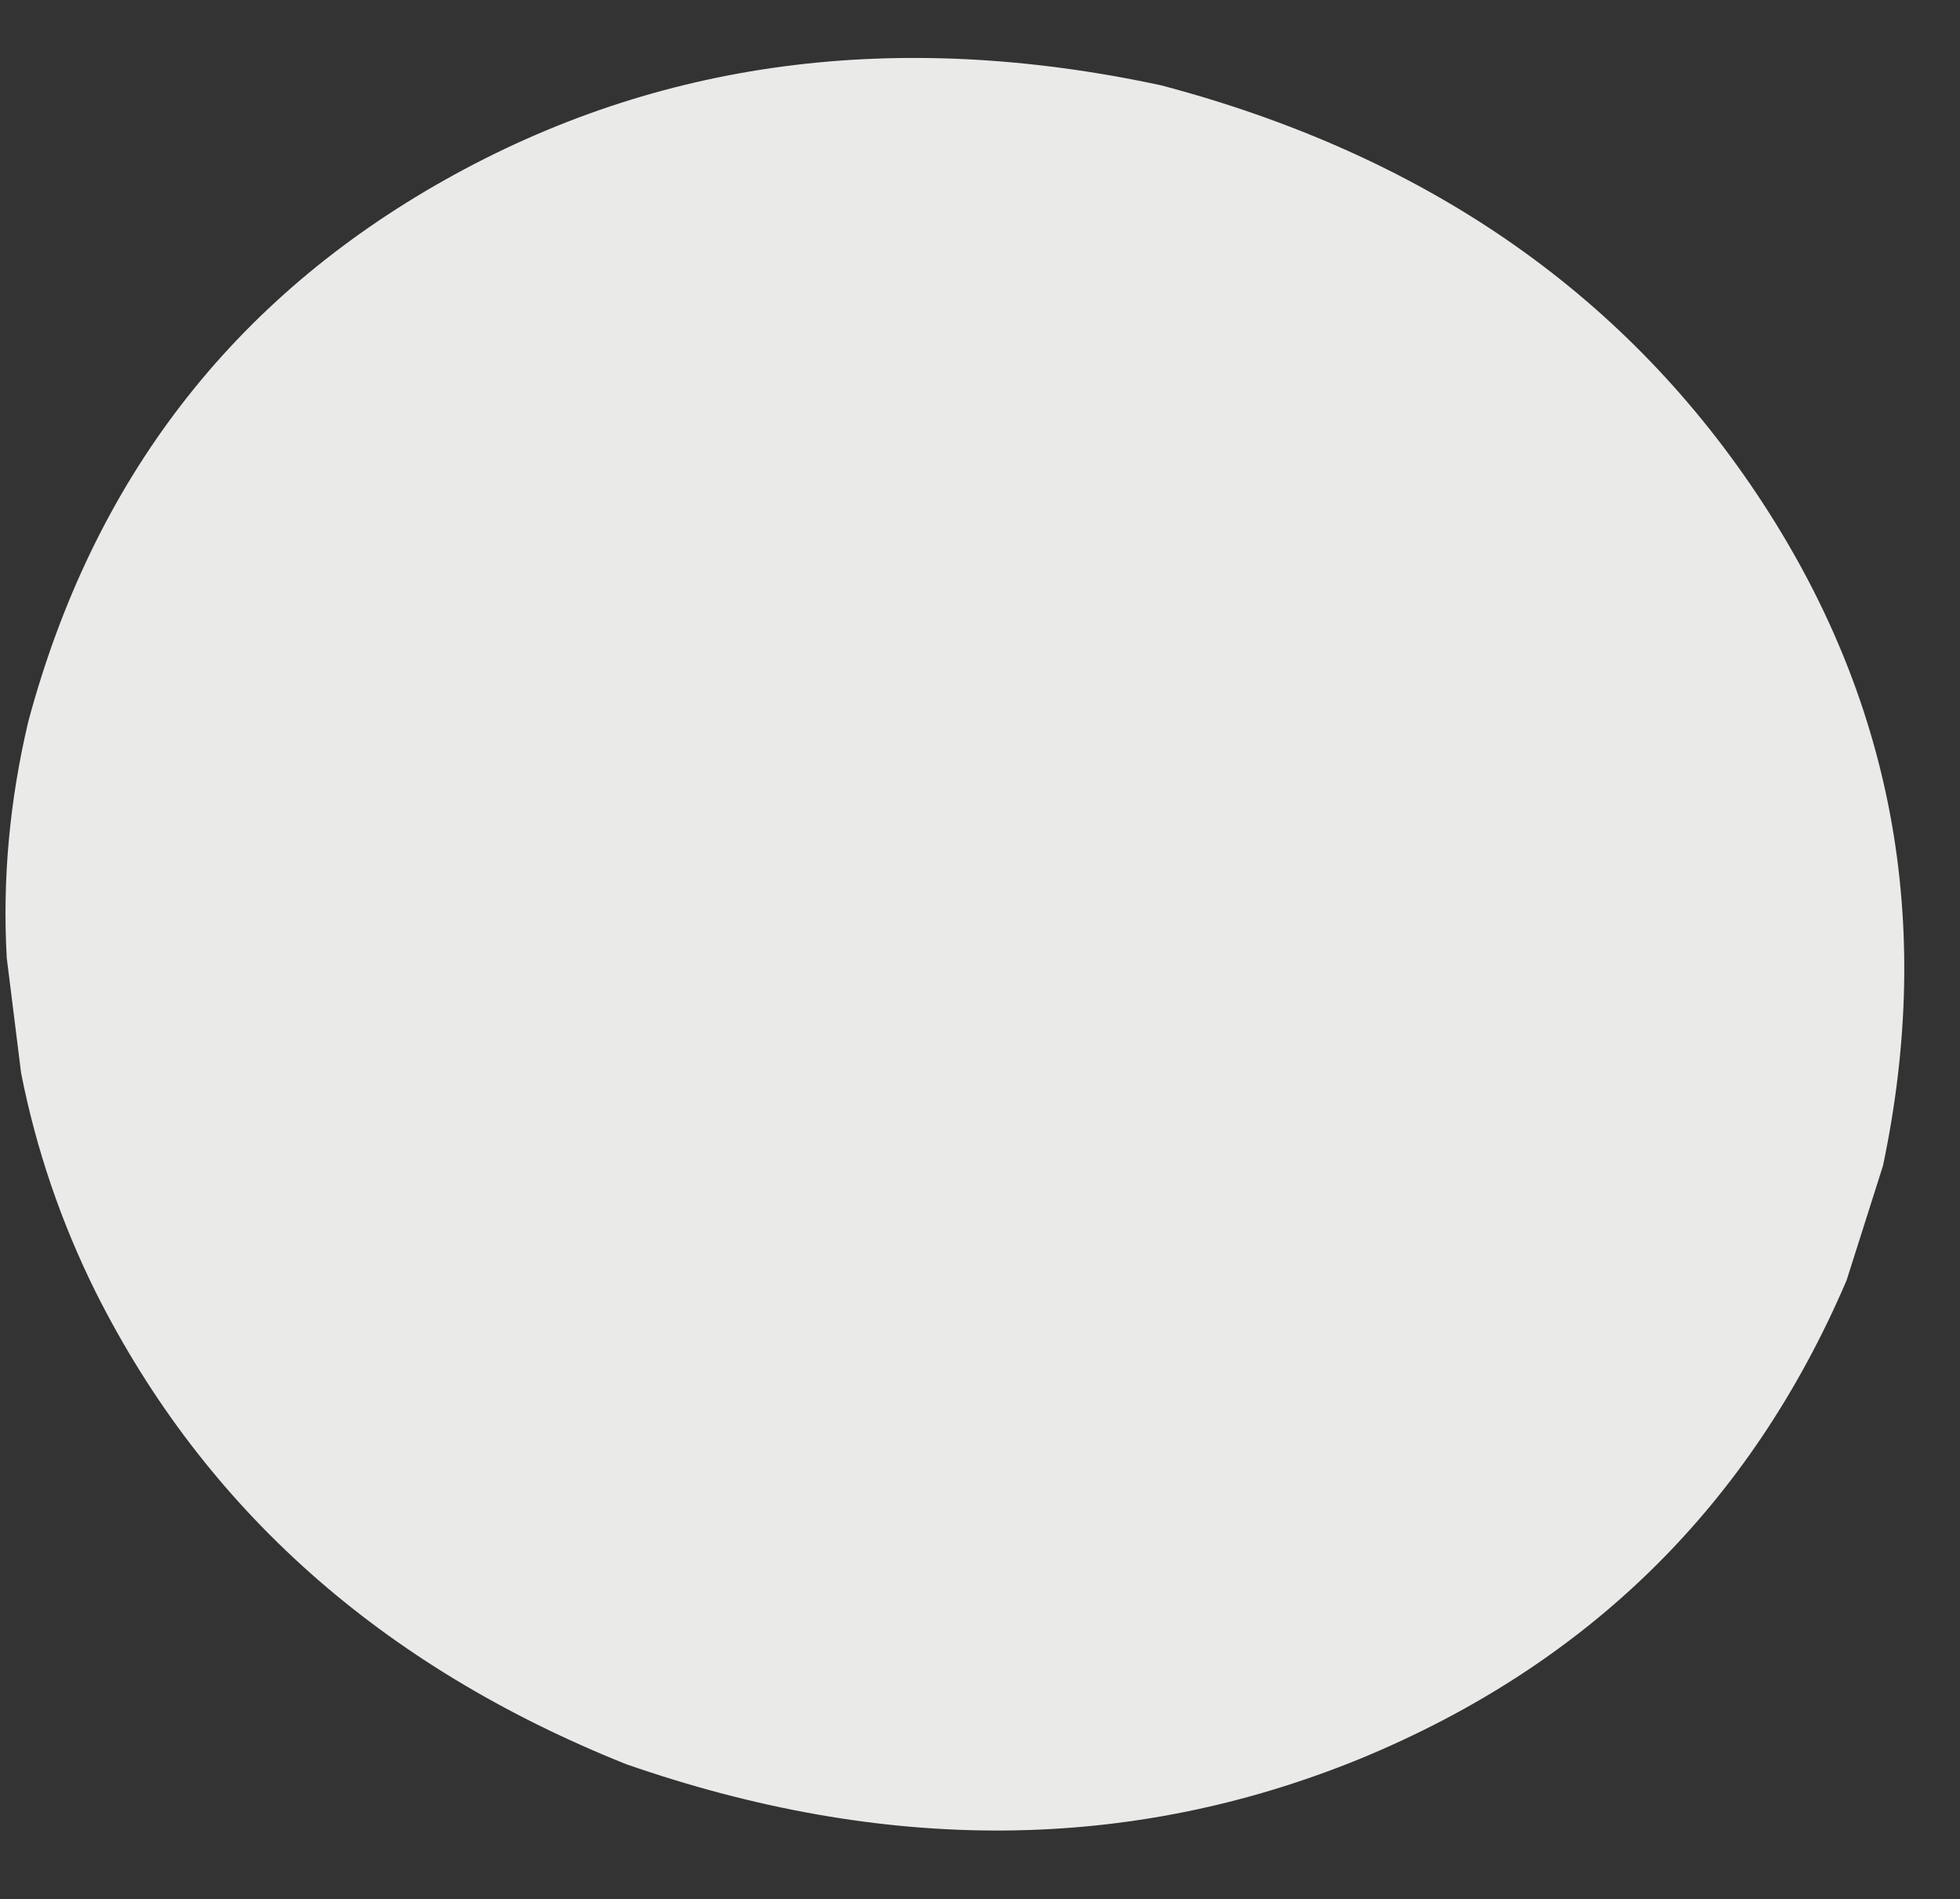
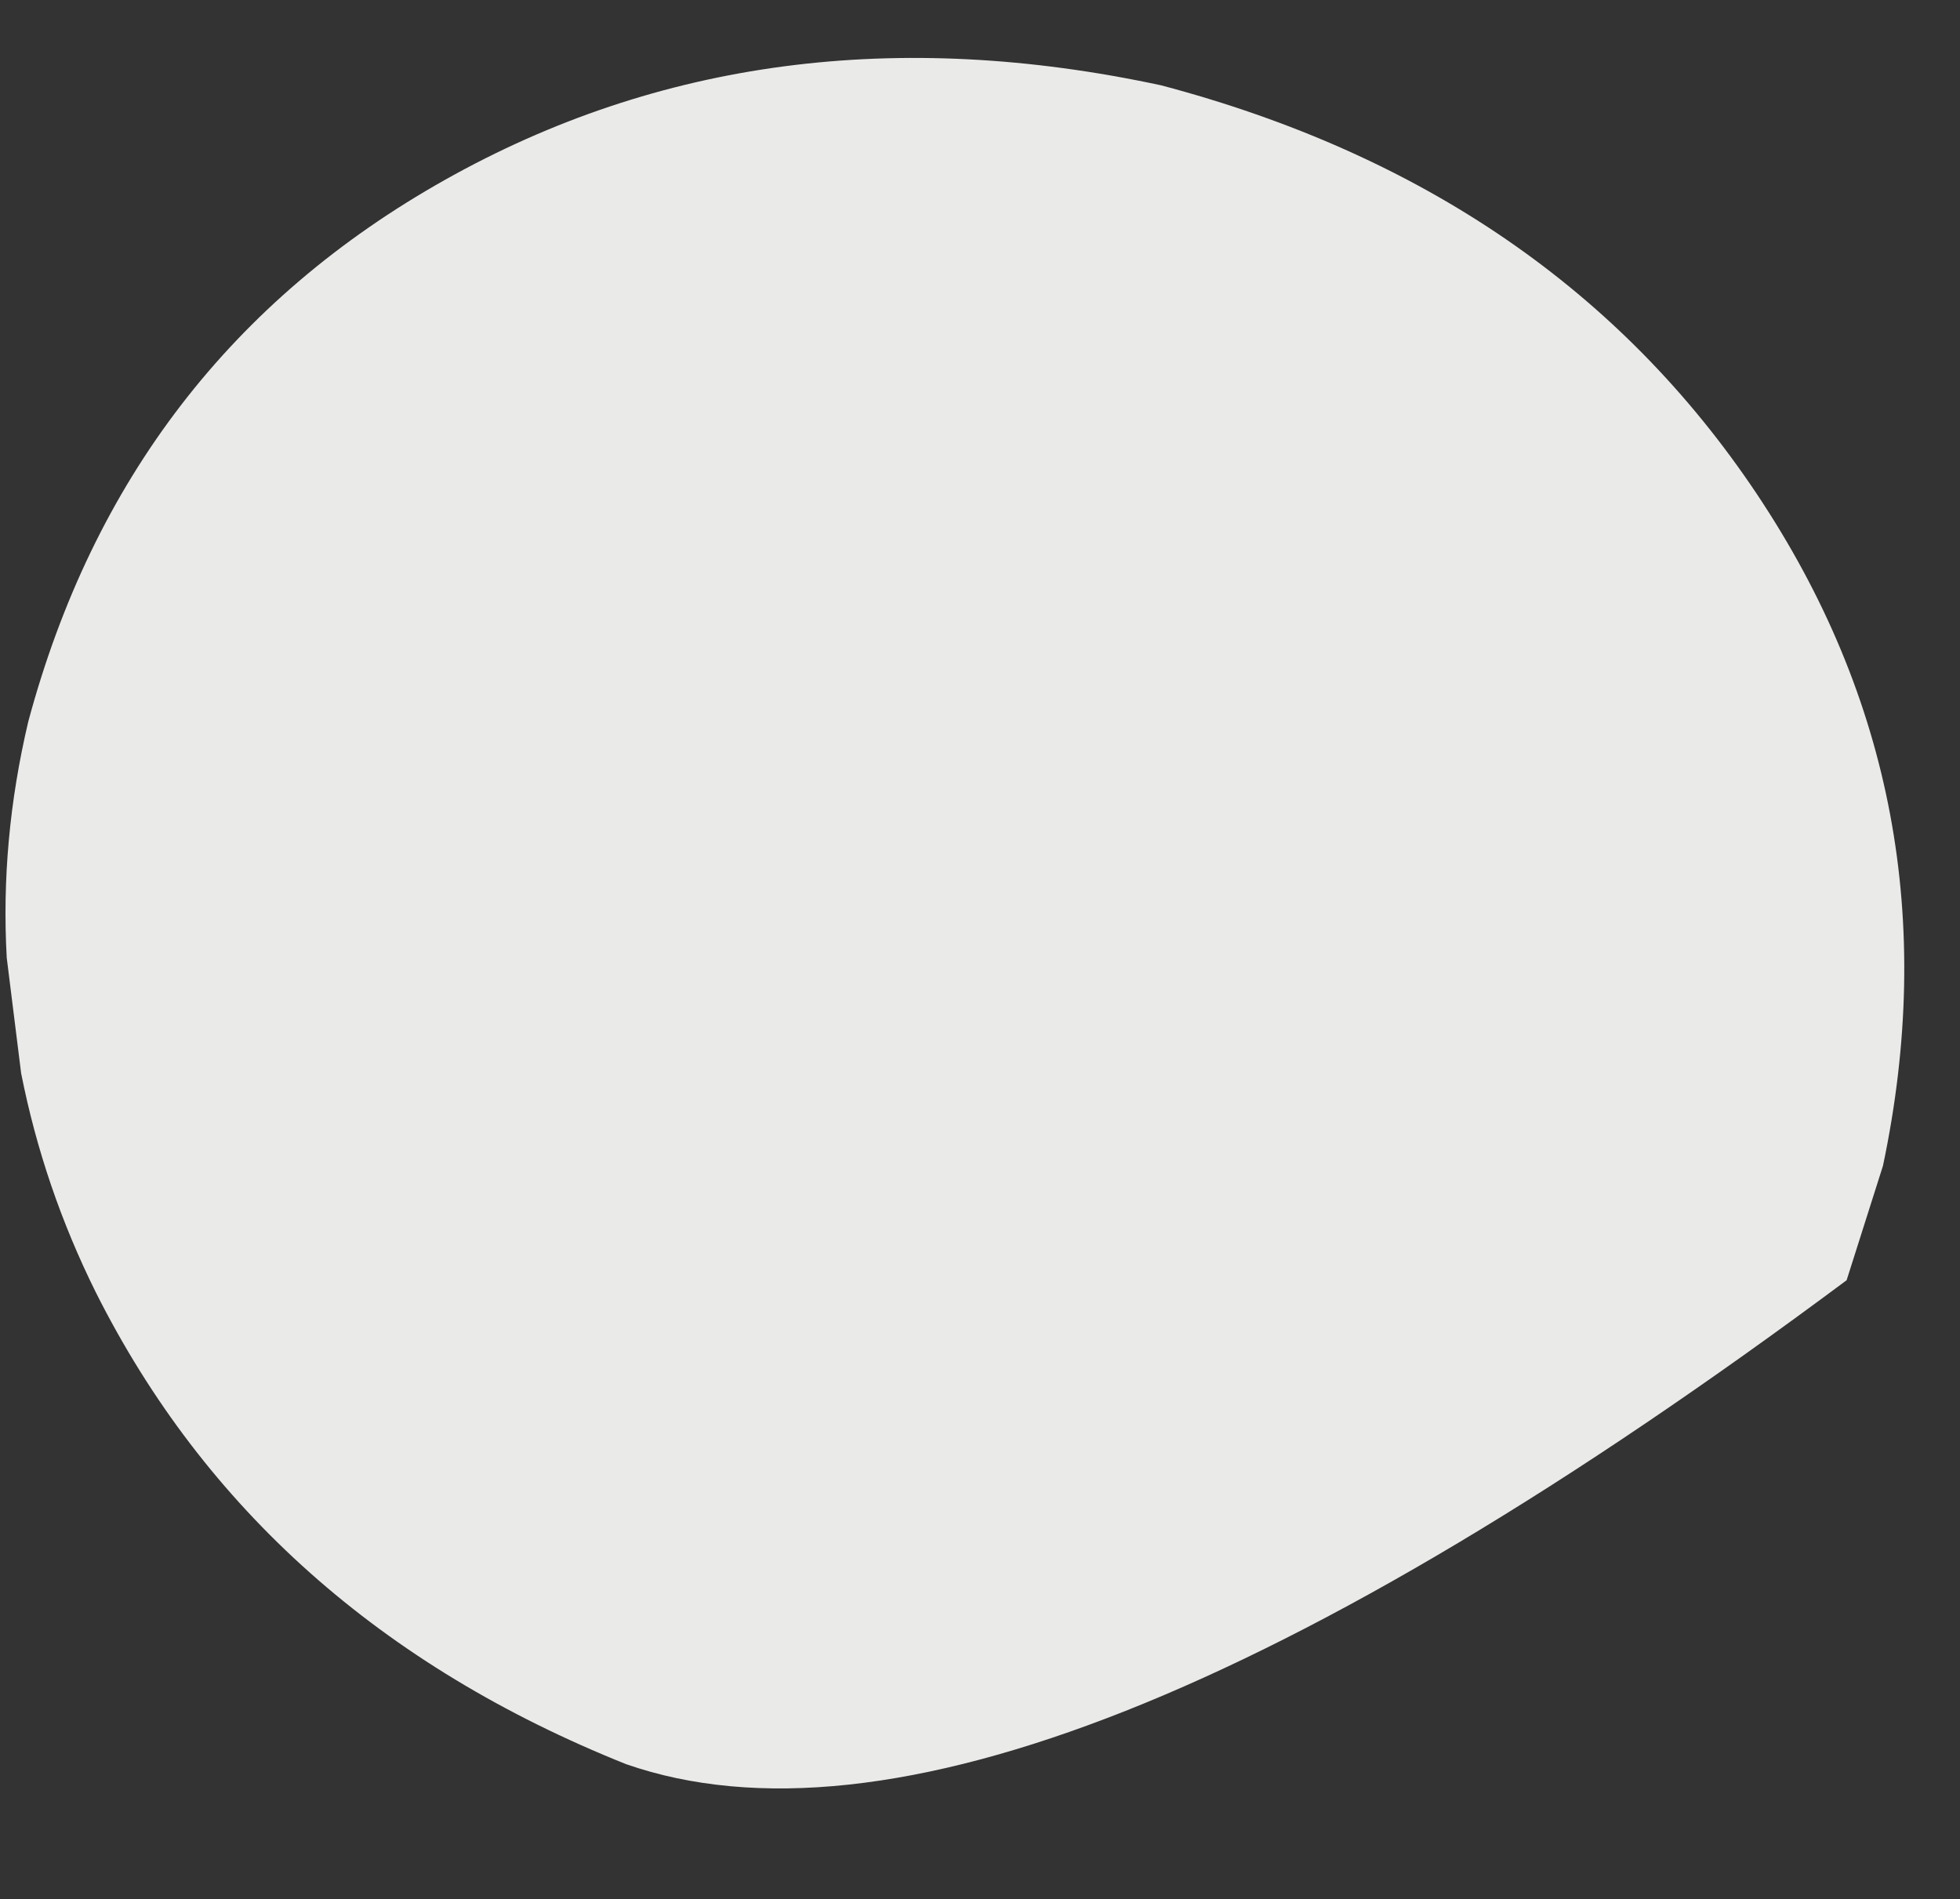
<svg xmlns="http://www.w3.org/2000/svg" fill="#000000" height="443" preserveAspectRatio="xMidYMid meet" version="1" viewBox="382.6 694.8 457.2 443.0" width="457.2" zoomAndPan="magnify">
  <rect x="382.6" y="694.8" width="457.2" height="443.0" fill="#333333" stroke="none" />
  <g>
    <g fill="#eaebe9" id="change1_1">
-       <path d="M821.831,966.715L813.351,993.411Q779.654,1072.156,699.748,1105.074Q619.381,1137.84,528.658,1106.289Q443.06,1072.055,404.971,996.272Q392.809,971.812,387.531,945.137L384.174,918.208Q382.639,890.876,389.191,863.132Q411.881,778.606,486.446,736.723Q561.012,694.841,653.448,714.702Q744.856,738.858,792.369,809.968Q839.882,881.079,821.831,966.715" />
+       <path d="M821.831,966.715L813.351,993.411Q619.381,1137.84,528.658,1106.289Q443.06,1072.055,404.971,996.272Q392.809,971.812,387.531,945.137L384.174,918.208Q382.639,890.876,389.191,863.132Q411.881,778.606,486.446,736.723Q561.012,694.841,653.448,714.702Q744.856,738.858,792.369,809.968Q839.882,881.079,821.831,966.715" />
    </g>
  </g>
</svg>